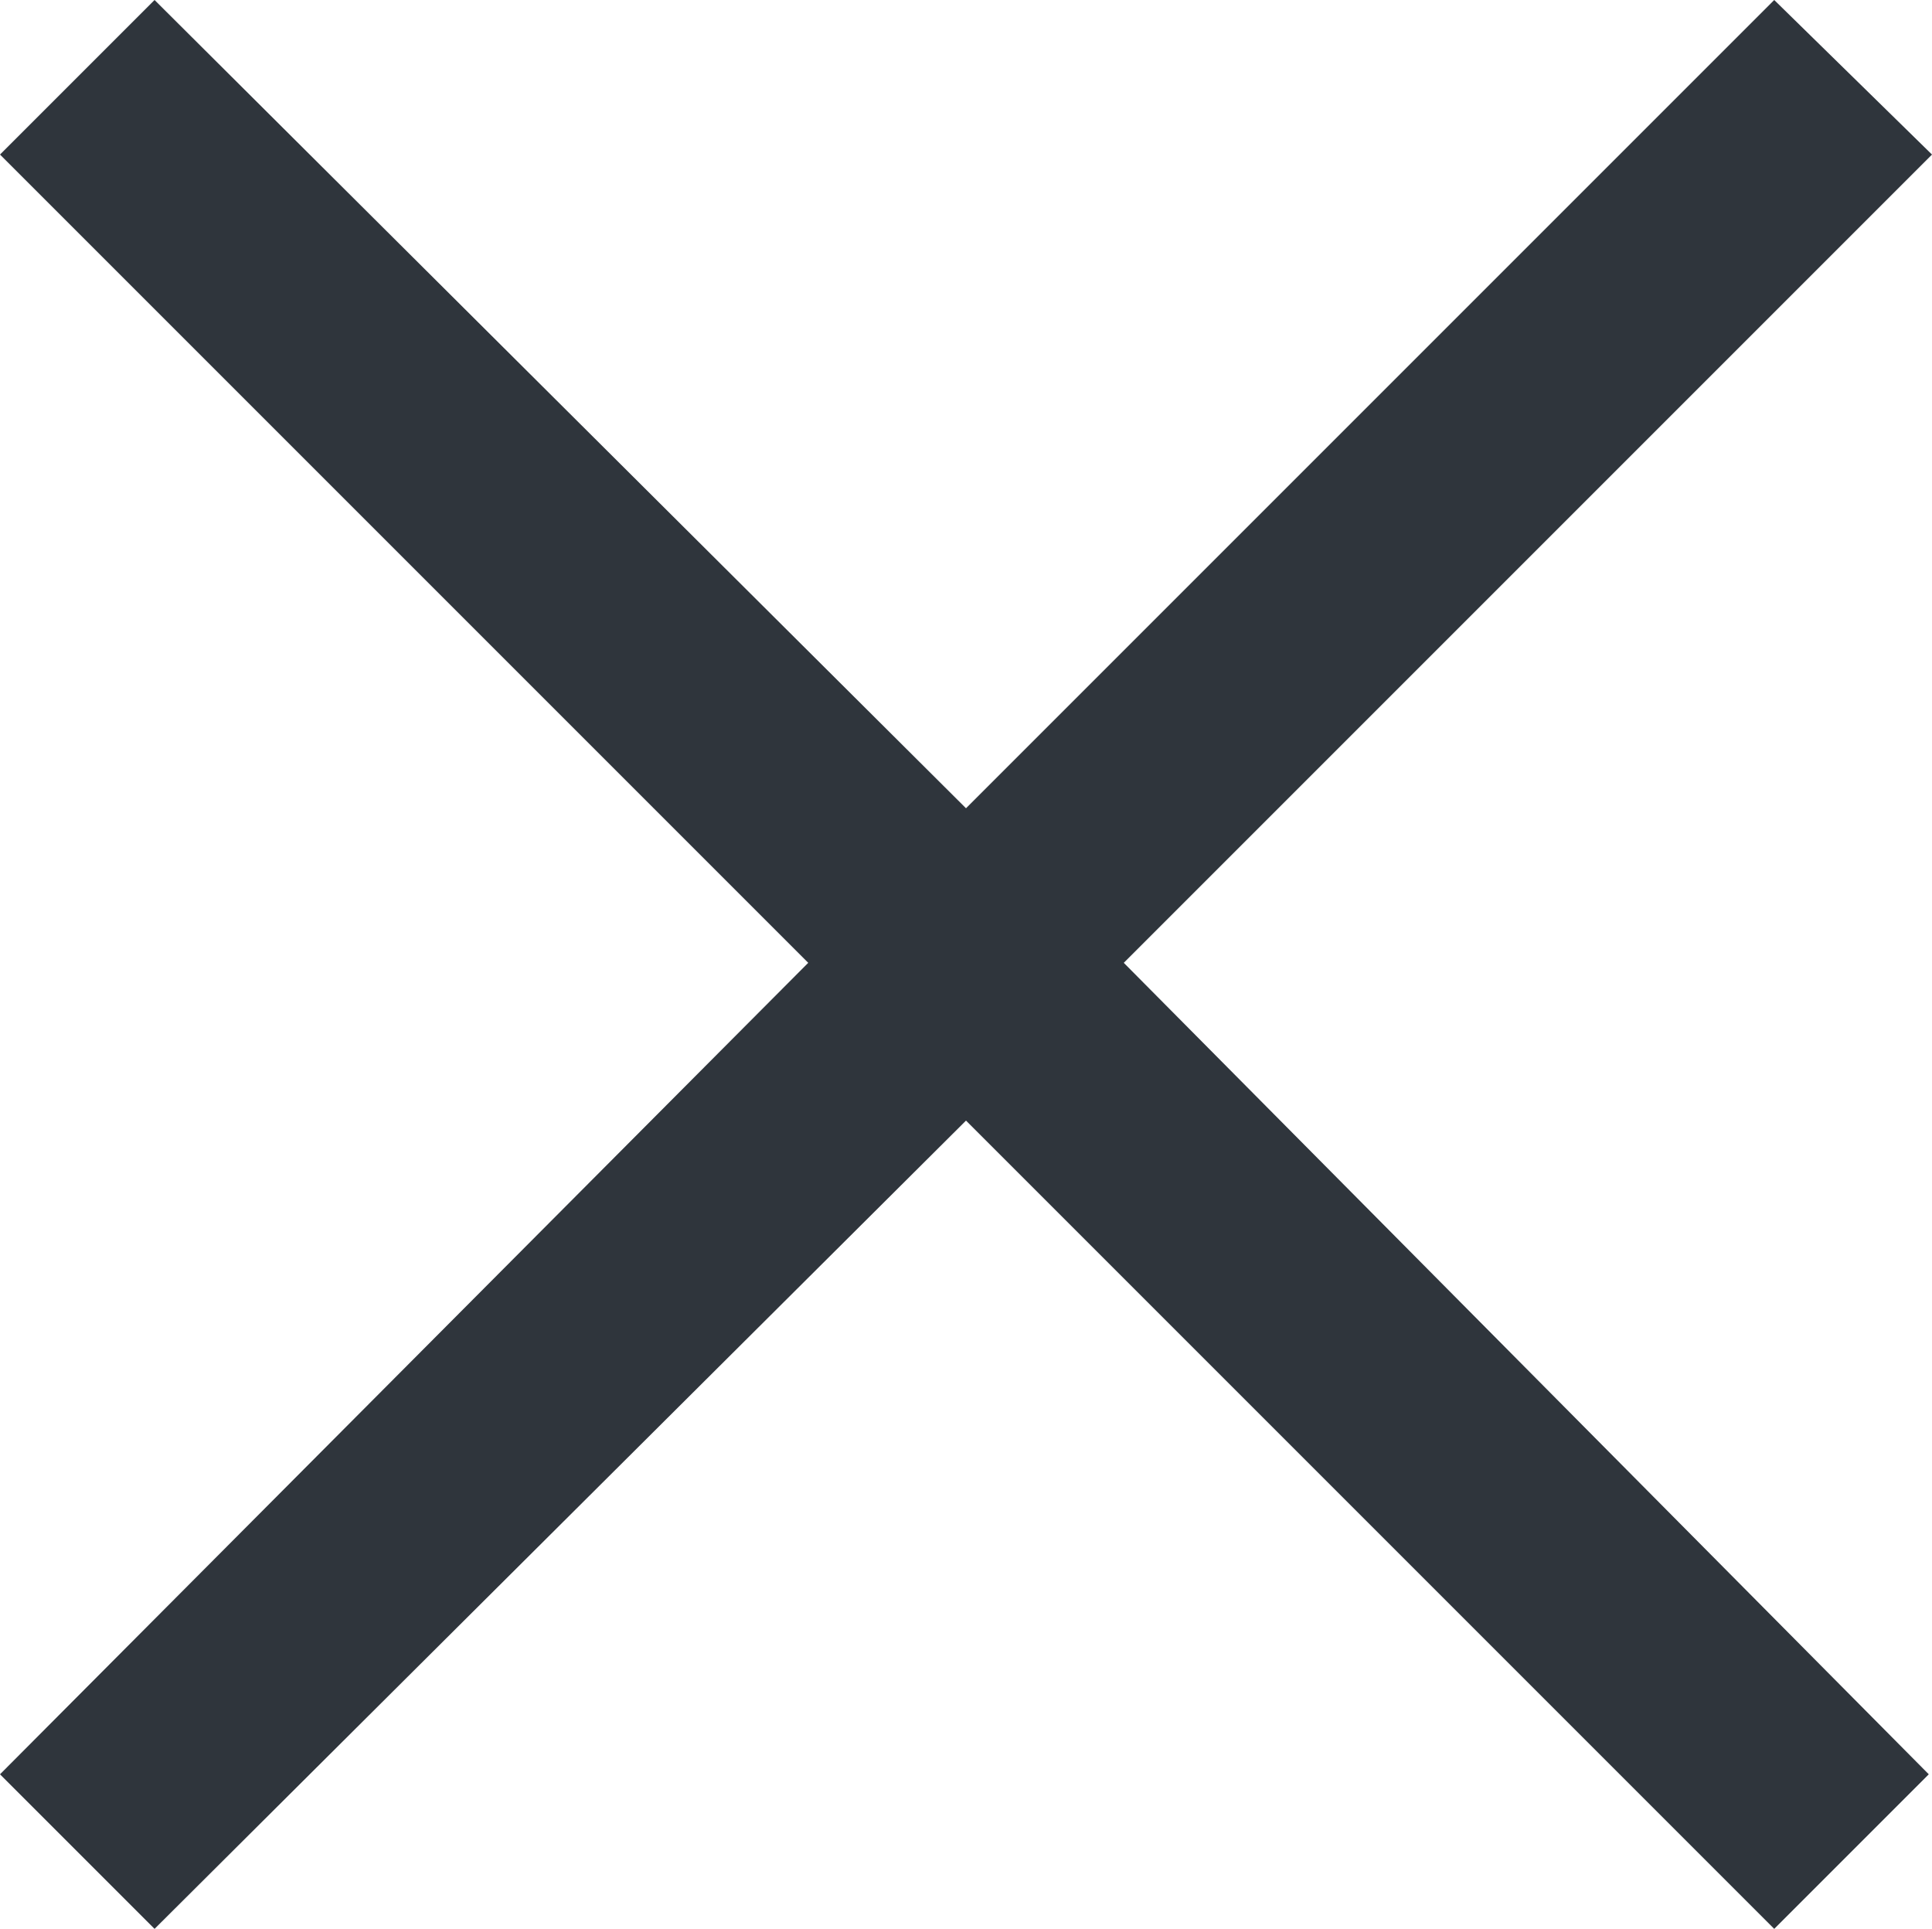
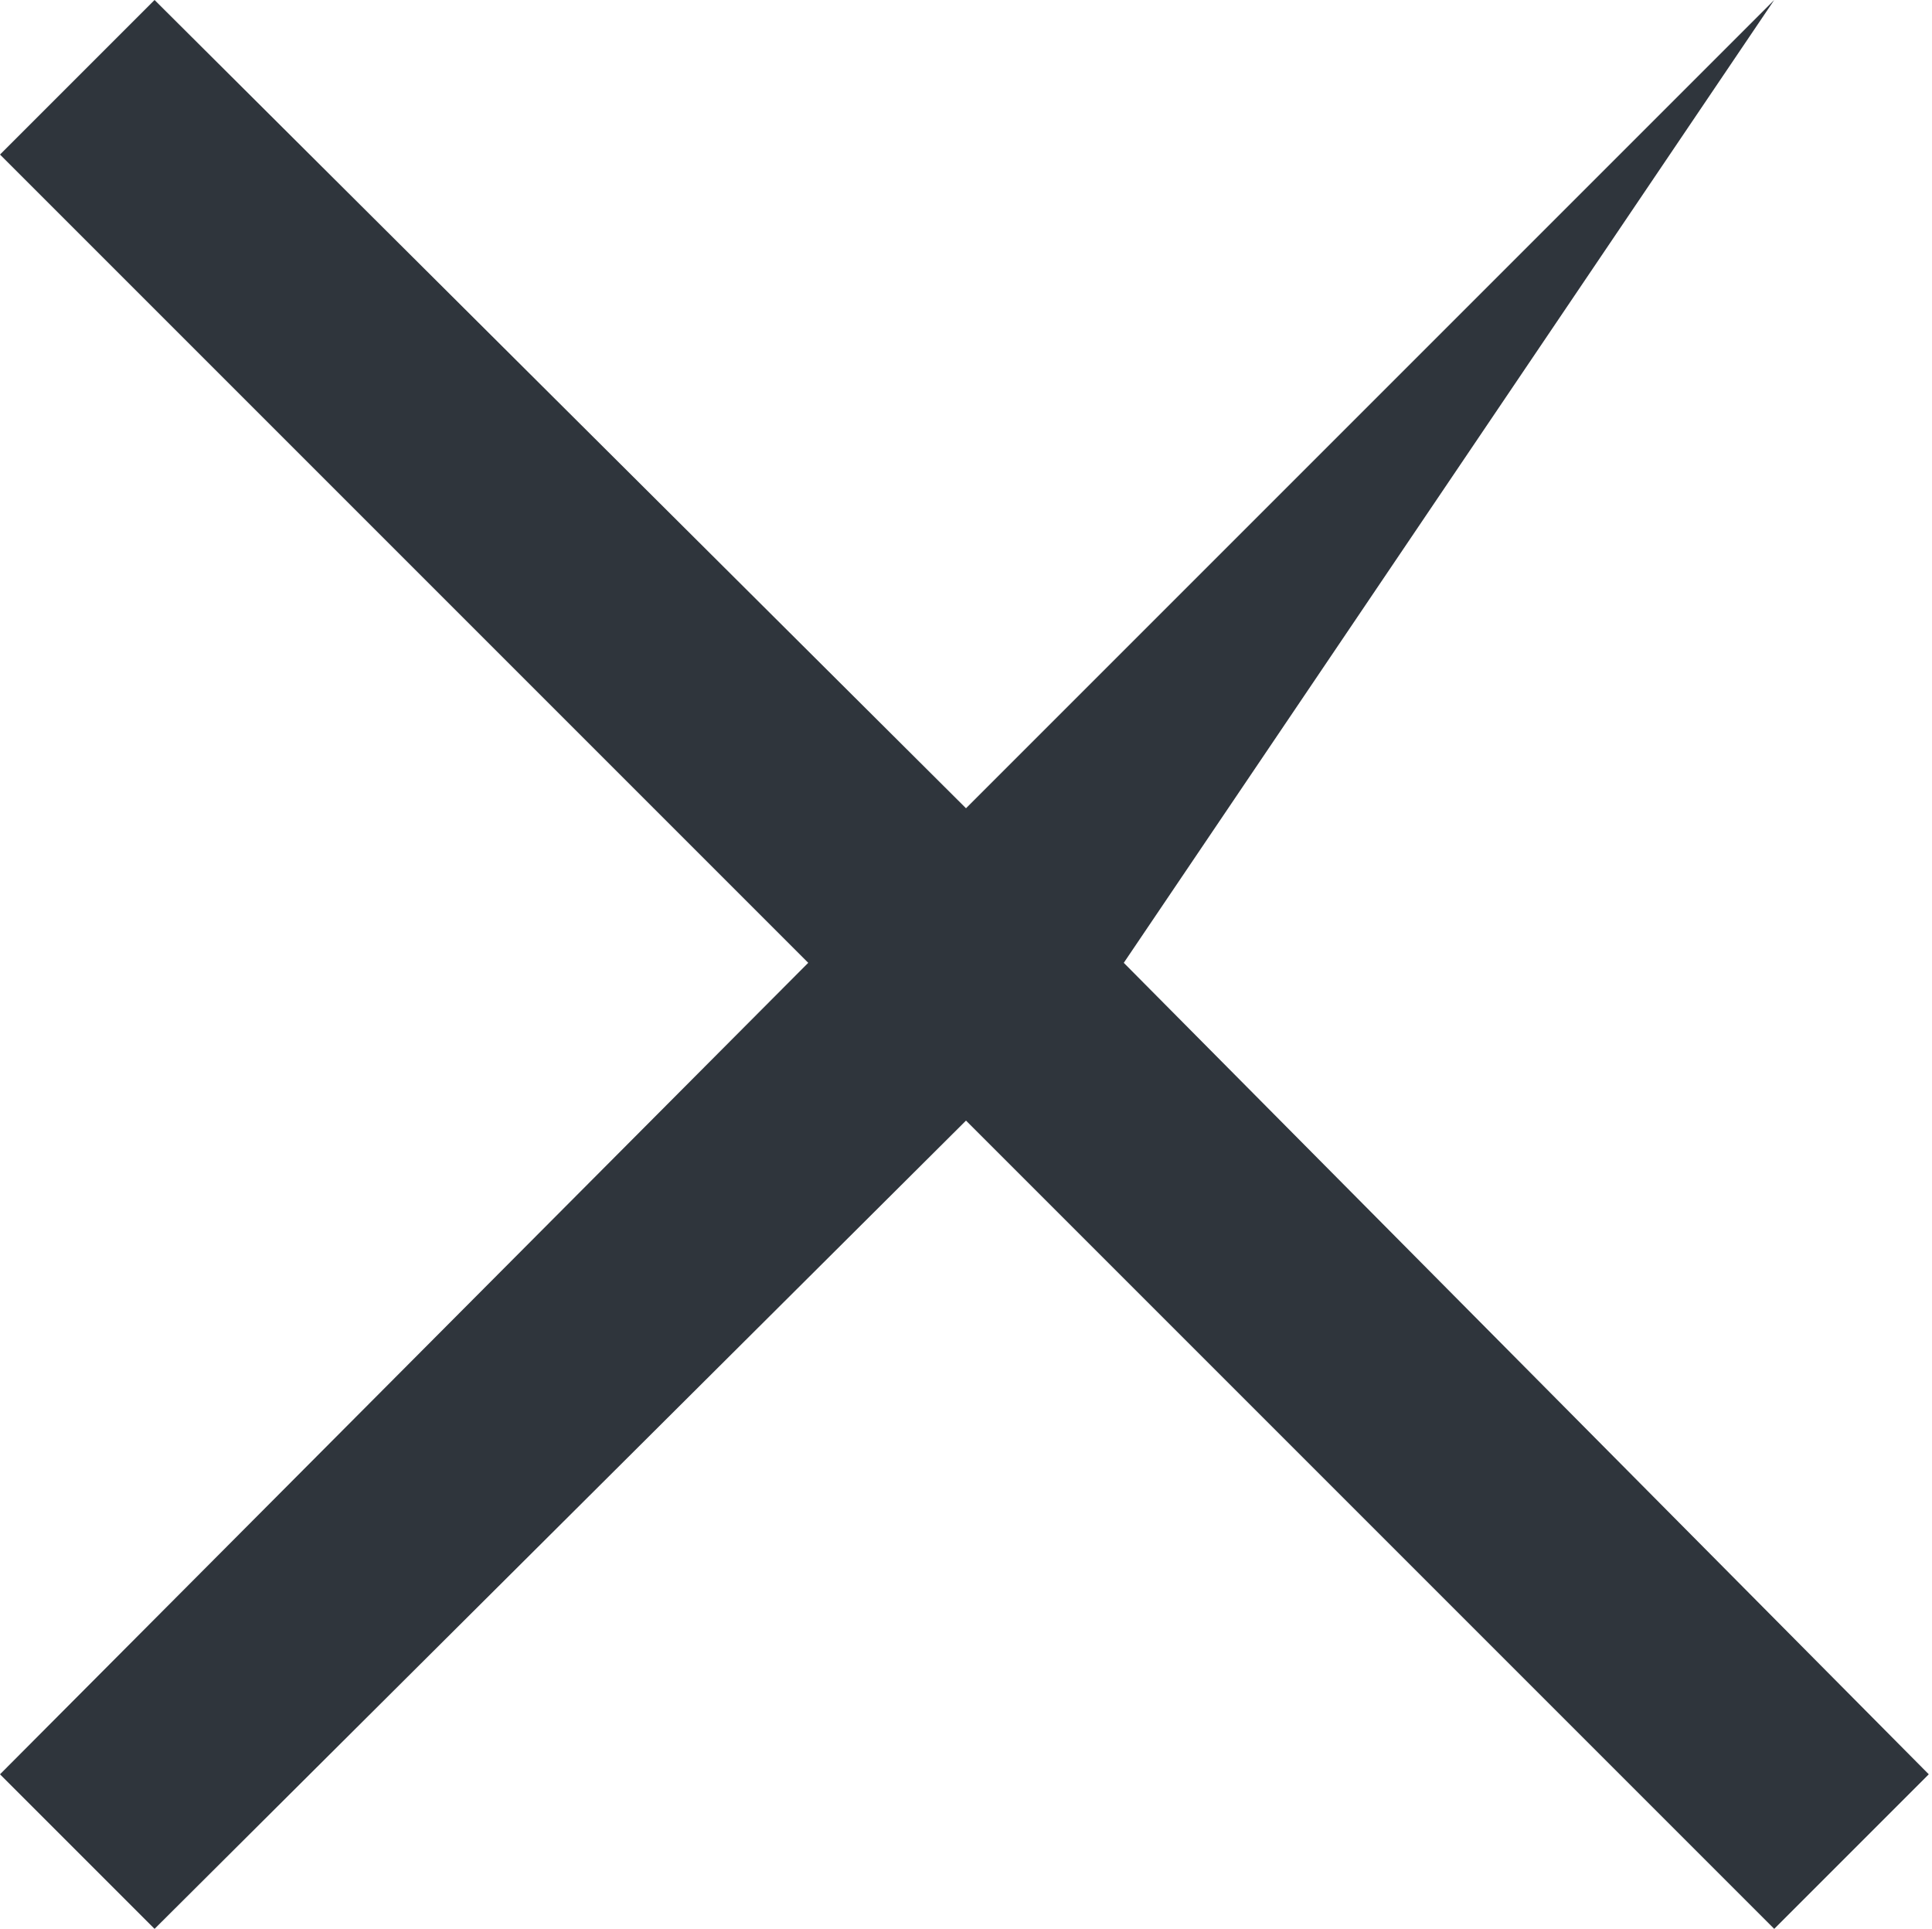
<svg xmlns="http://www.w3.org/2000/svg" width="12" height="11.98" viewBox="0 0 12 11.98">
-   <path id="Path_344622" data-name="Path 344622" d="M-5.03-1.12l-.96-.96L-.97-7.12l-5.02-5.02.96-.96L.01-8.08,5.03-13.1l.98.96L.99-7.12l5,5.04-.96.96L.01-6.14Z" transform="translate(5.99 13.1)" fill="#2f353c" />
+   <path id="Path_344622" data-name="Path 344622" d="M-5.03-1.12l-.96-.96L-.97-7.12l-5.02-5.02.96-.96L.01-8.08,5.03-13.1L.99-7.12l5,5.04-.96.96L.01-6.14Z" transform="translate(5.99 13.1)" fill="#2f353c" />
</svg>